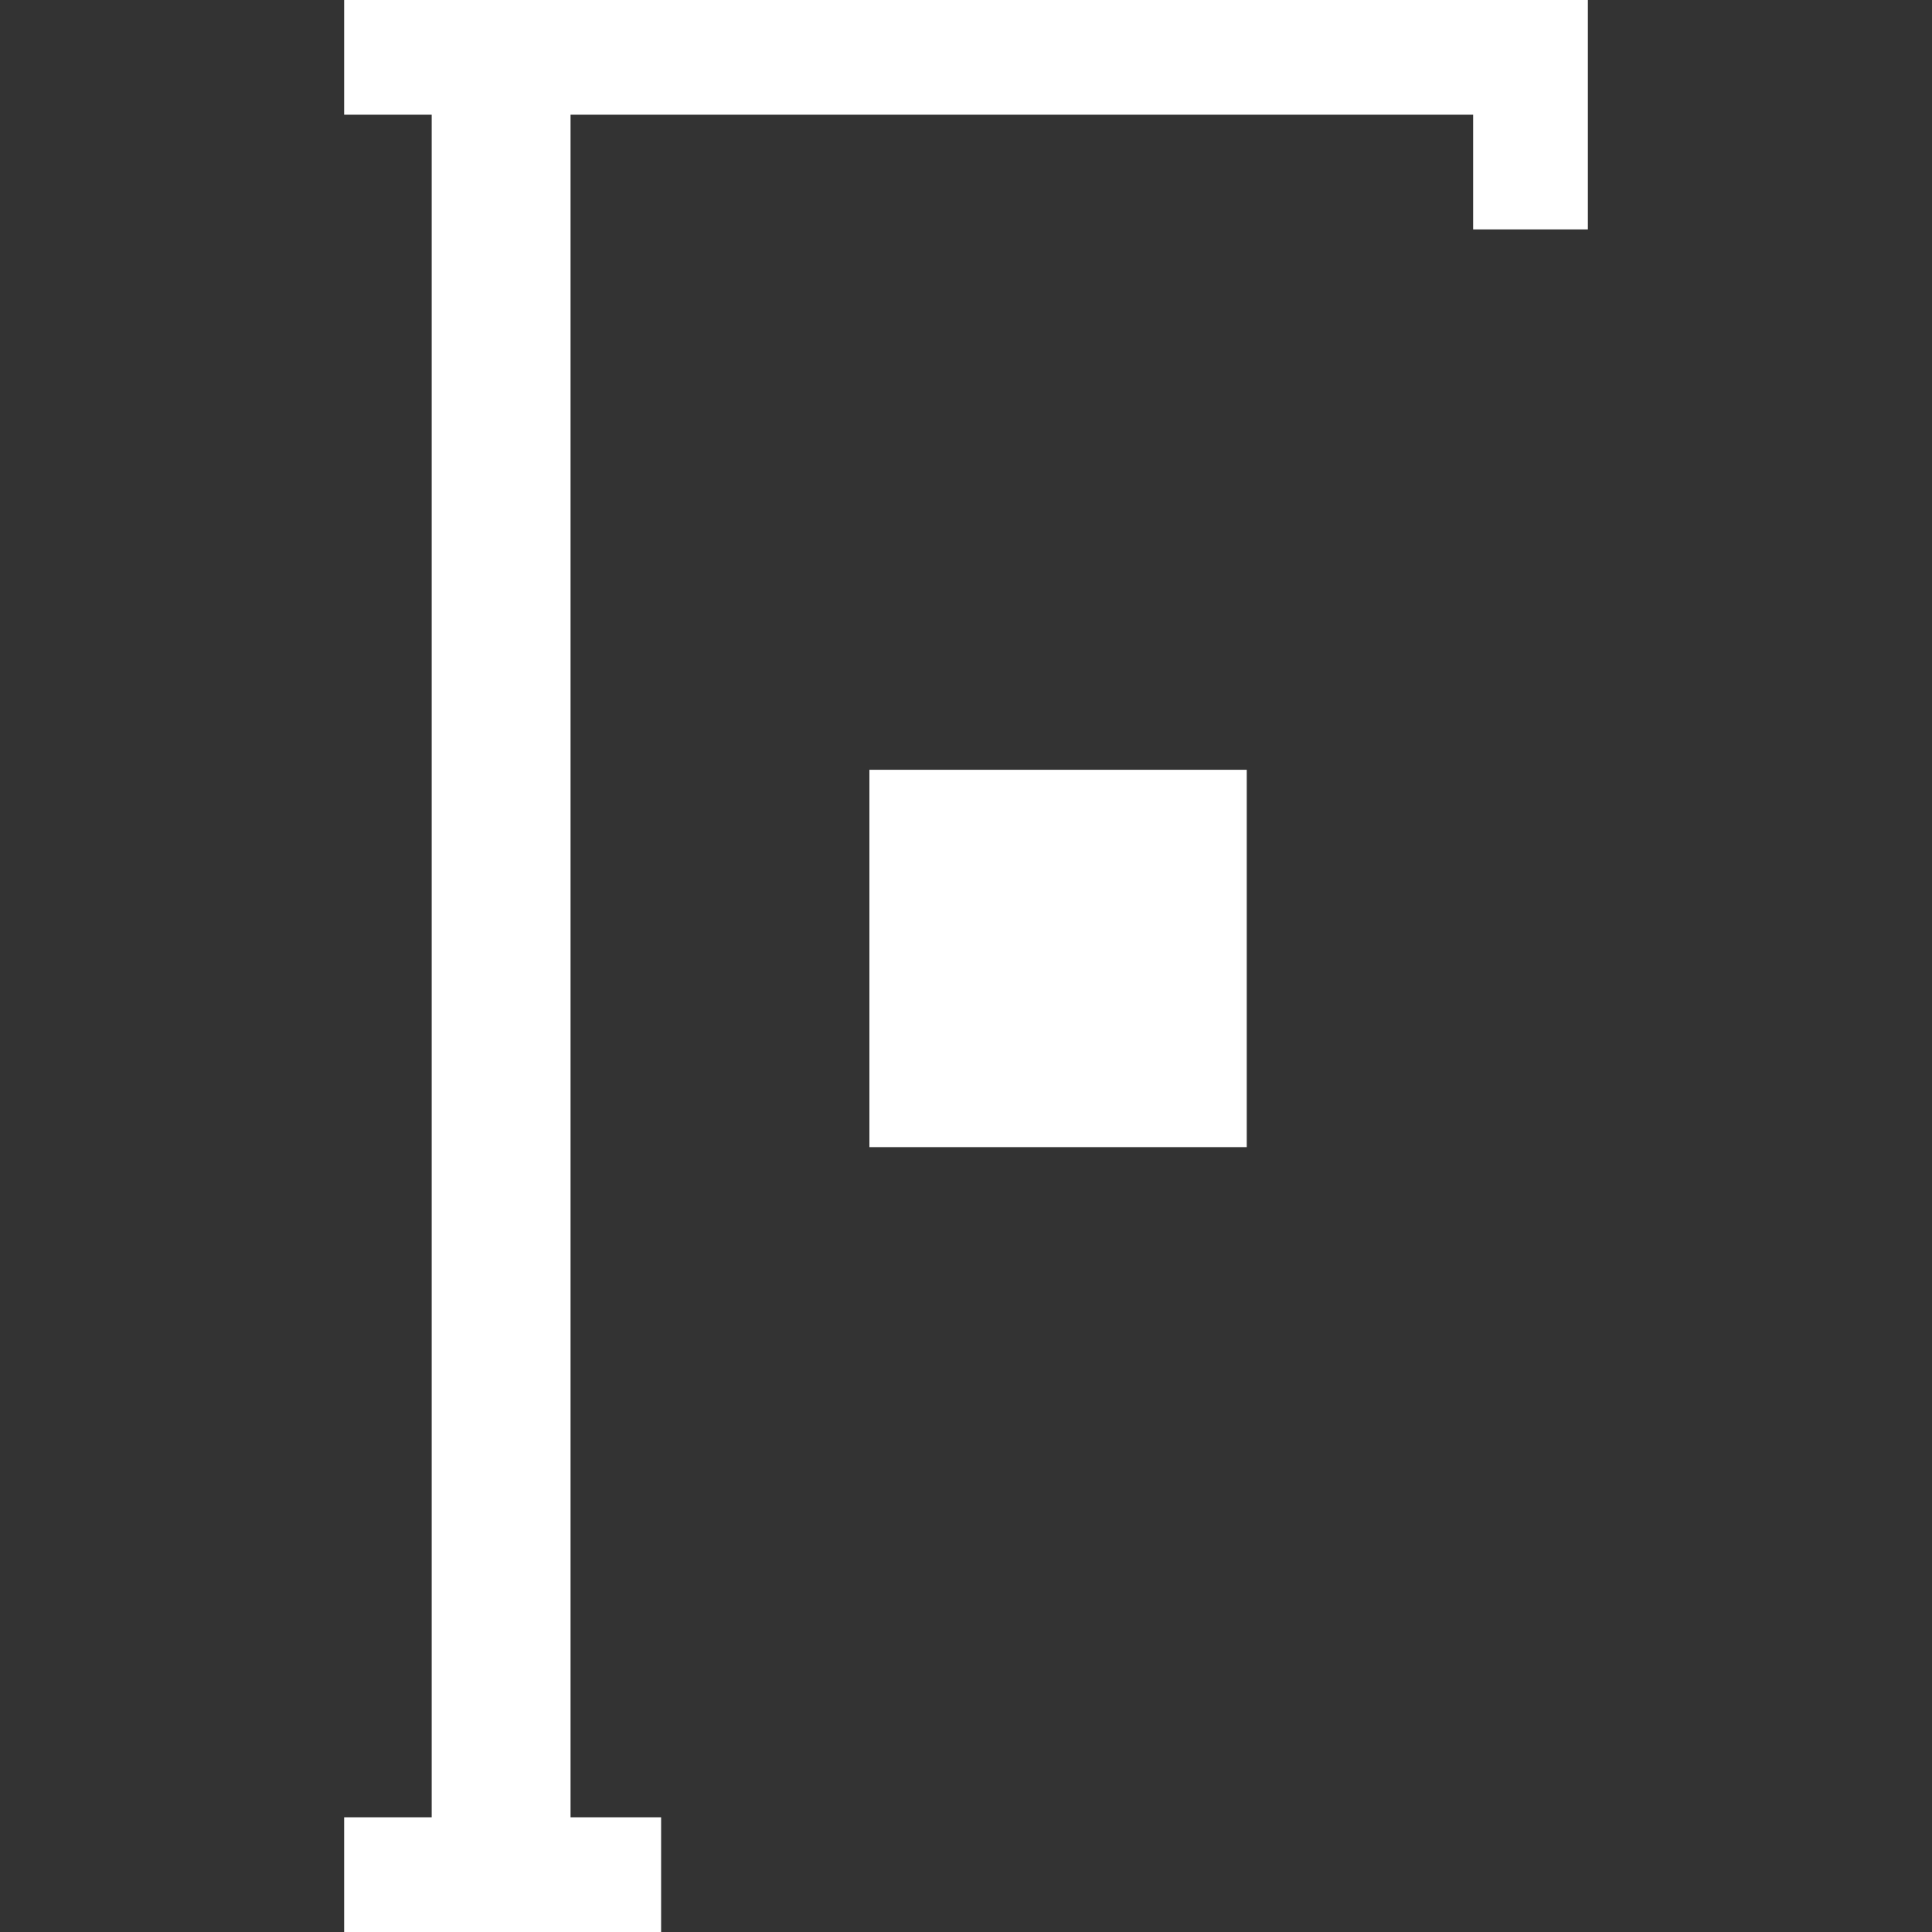
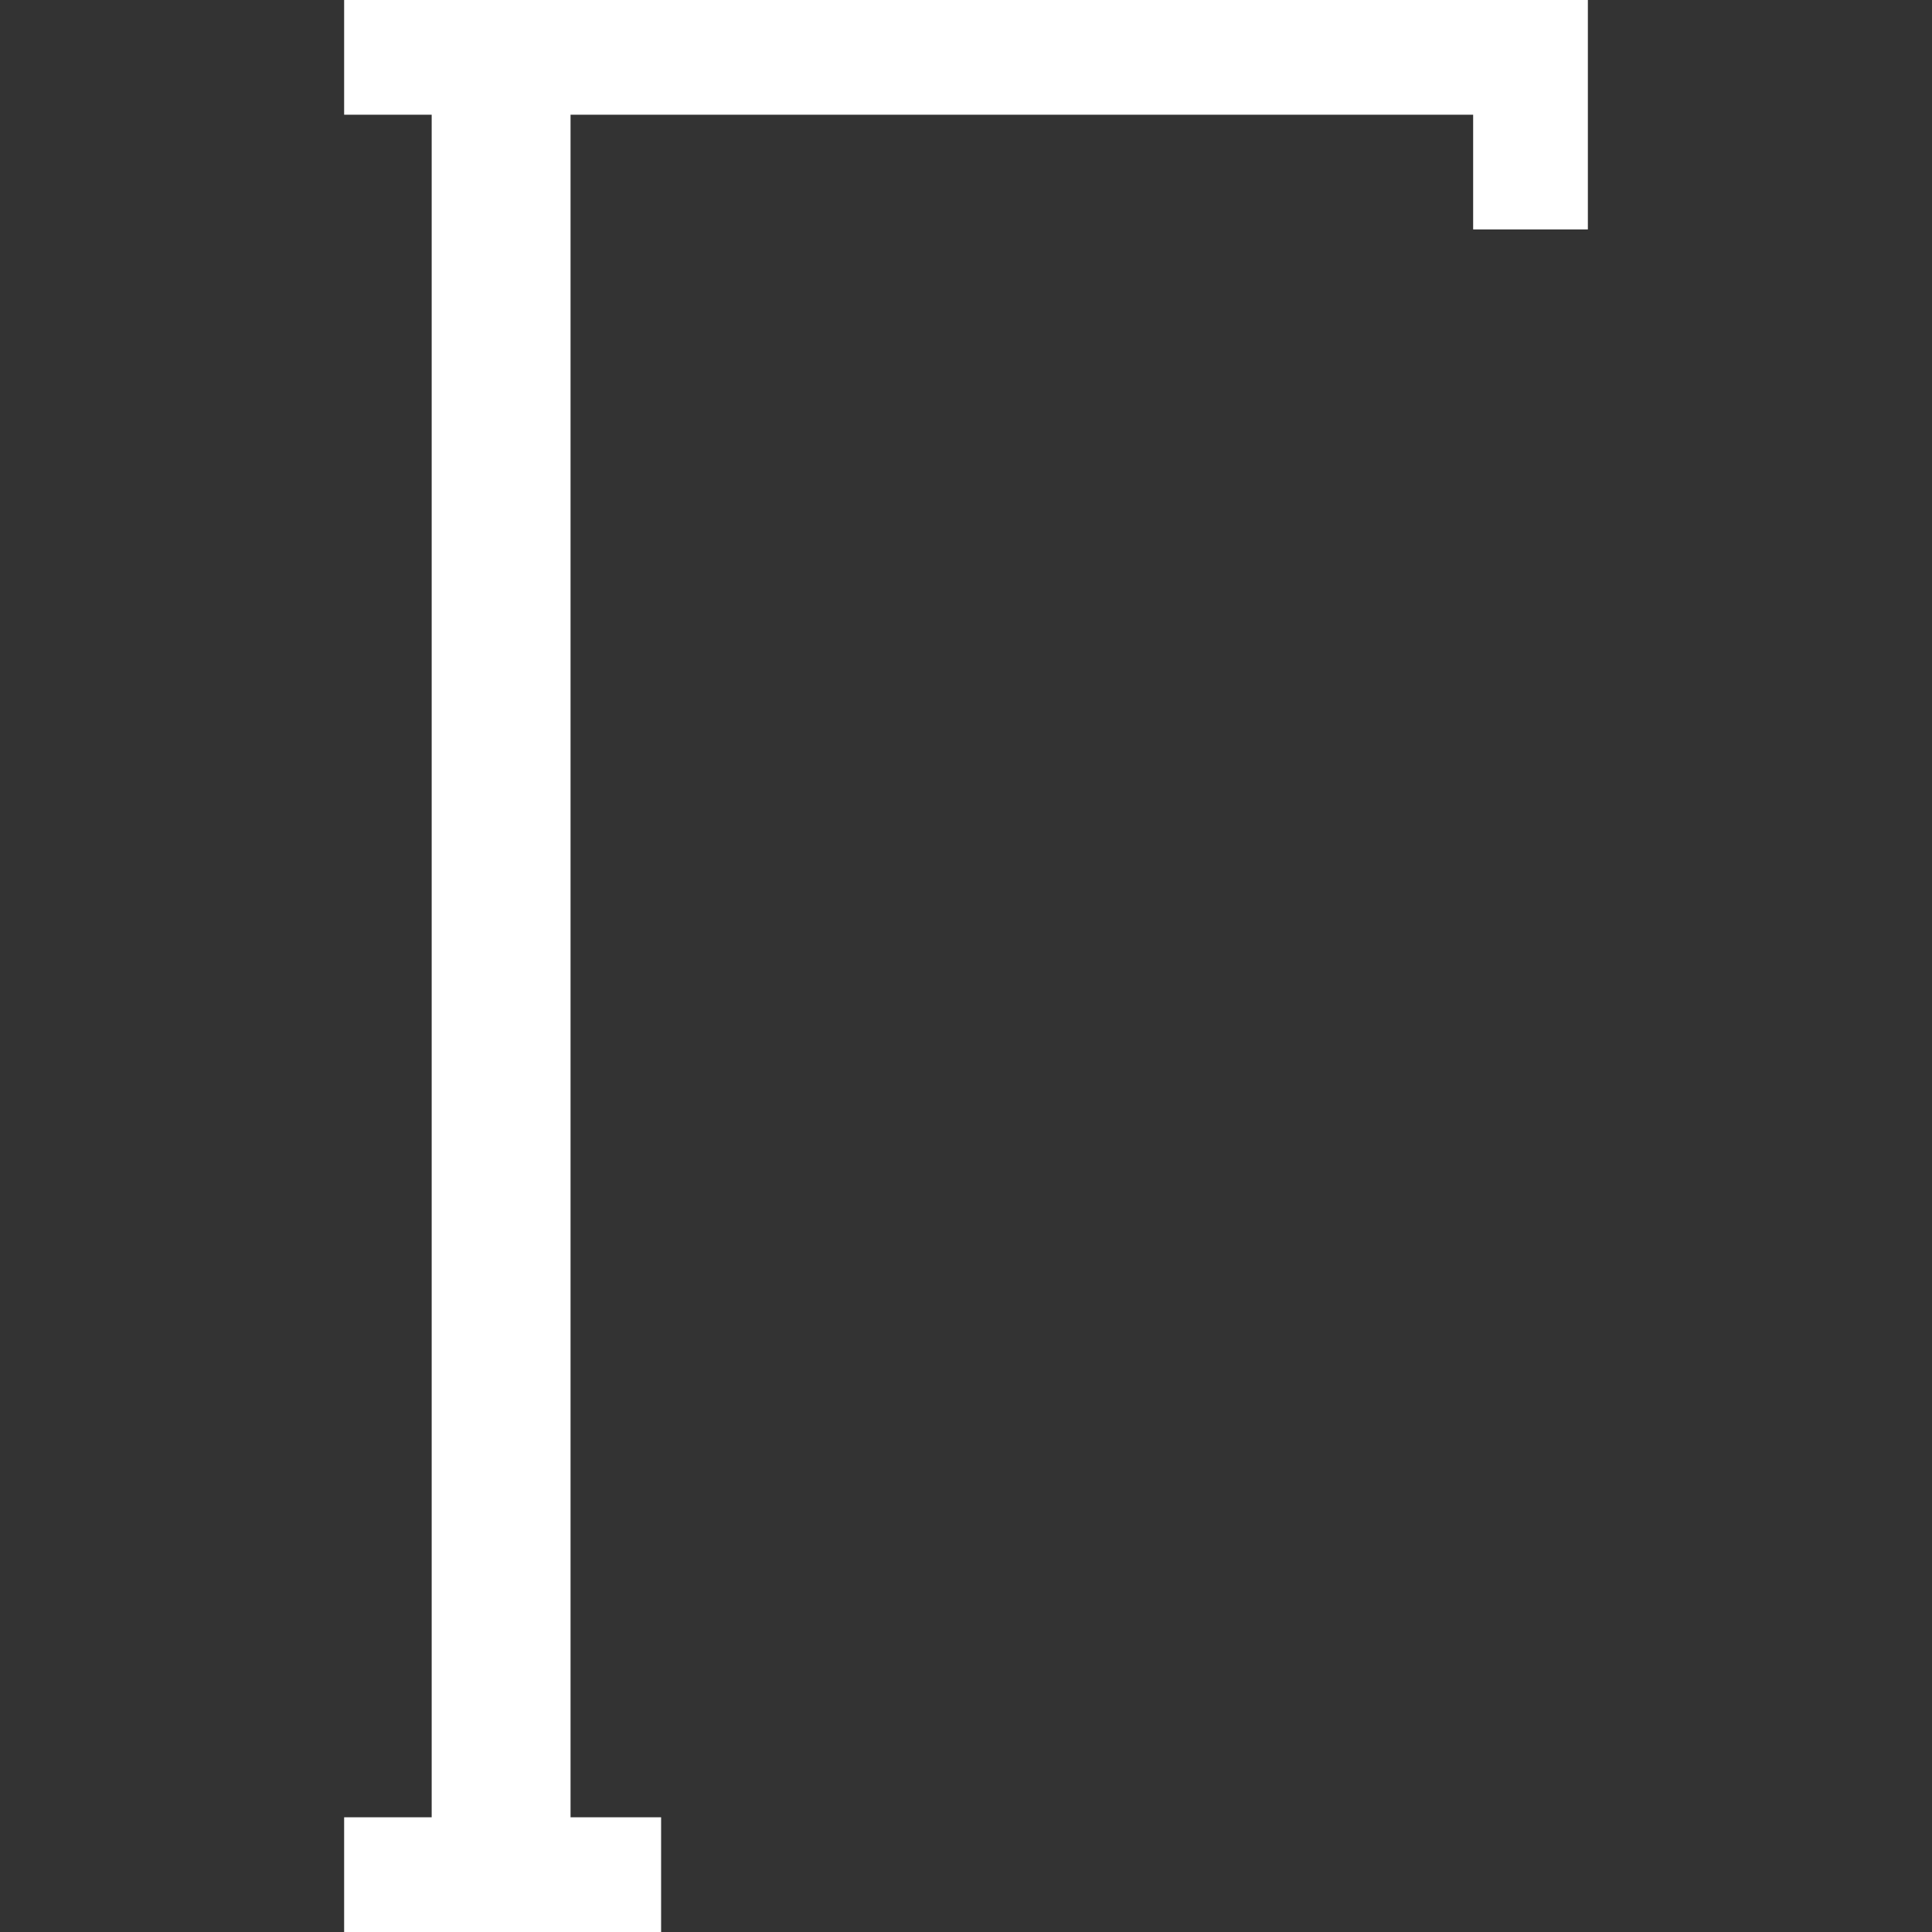
<svg xmlns="http://www.w3.org/2000/svg" id="Warstwa_1" data-name="Warstwa 1" version="1.1" viewBox="0 0 64 64">
  <rect x="0" y="0" width="64" height="64" fill="#333333" stroke="none" />
  <defs>
    <style>
      .cls-1 {
        fill: #ffffff;
        stroke-width: 0px;
      }
    </style>
  </defs>
  <polygon class="cls-1" points="44.1 0 21.9 0 14.3 0 11.4 0 11.4 3.8 14.3 3.8 14.3 60.2 11.4 60.2 11.4 64 14.3 64 18.9 64 21.9 64 21.9 60.2 18.9 60.2 18.9 3.8 21.9 3.8 44.1 3.8 48.8 3.8 48.8 7.6 52.6 7.6 52.6 3.8 52.6 0 52.6 0 44.1 0" />
-   <rect class="cls-1" x="28.8" y="25.5" width="12.5" height="12.5" />
</svg>